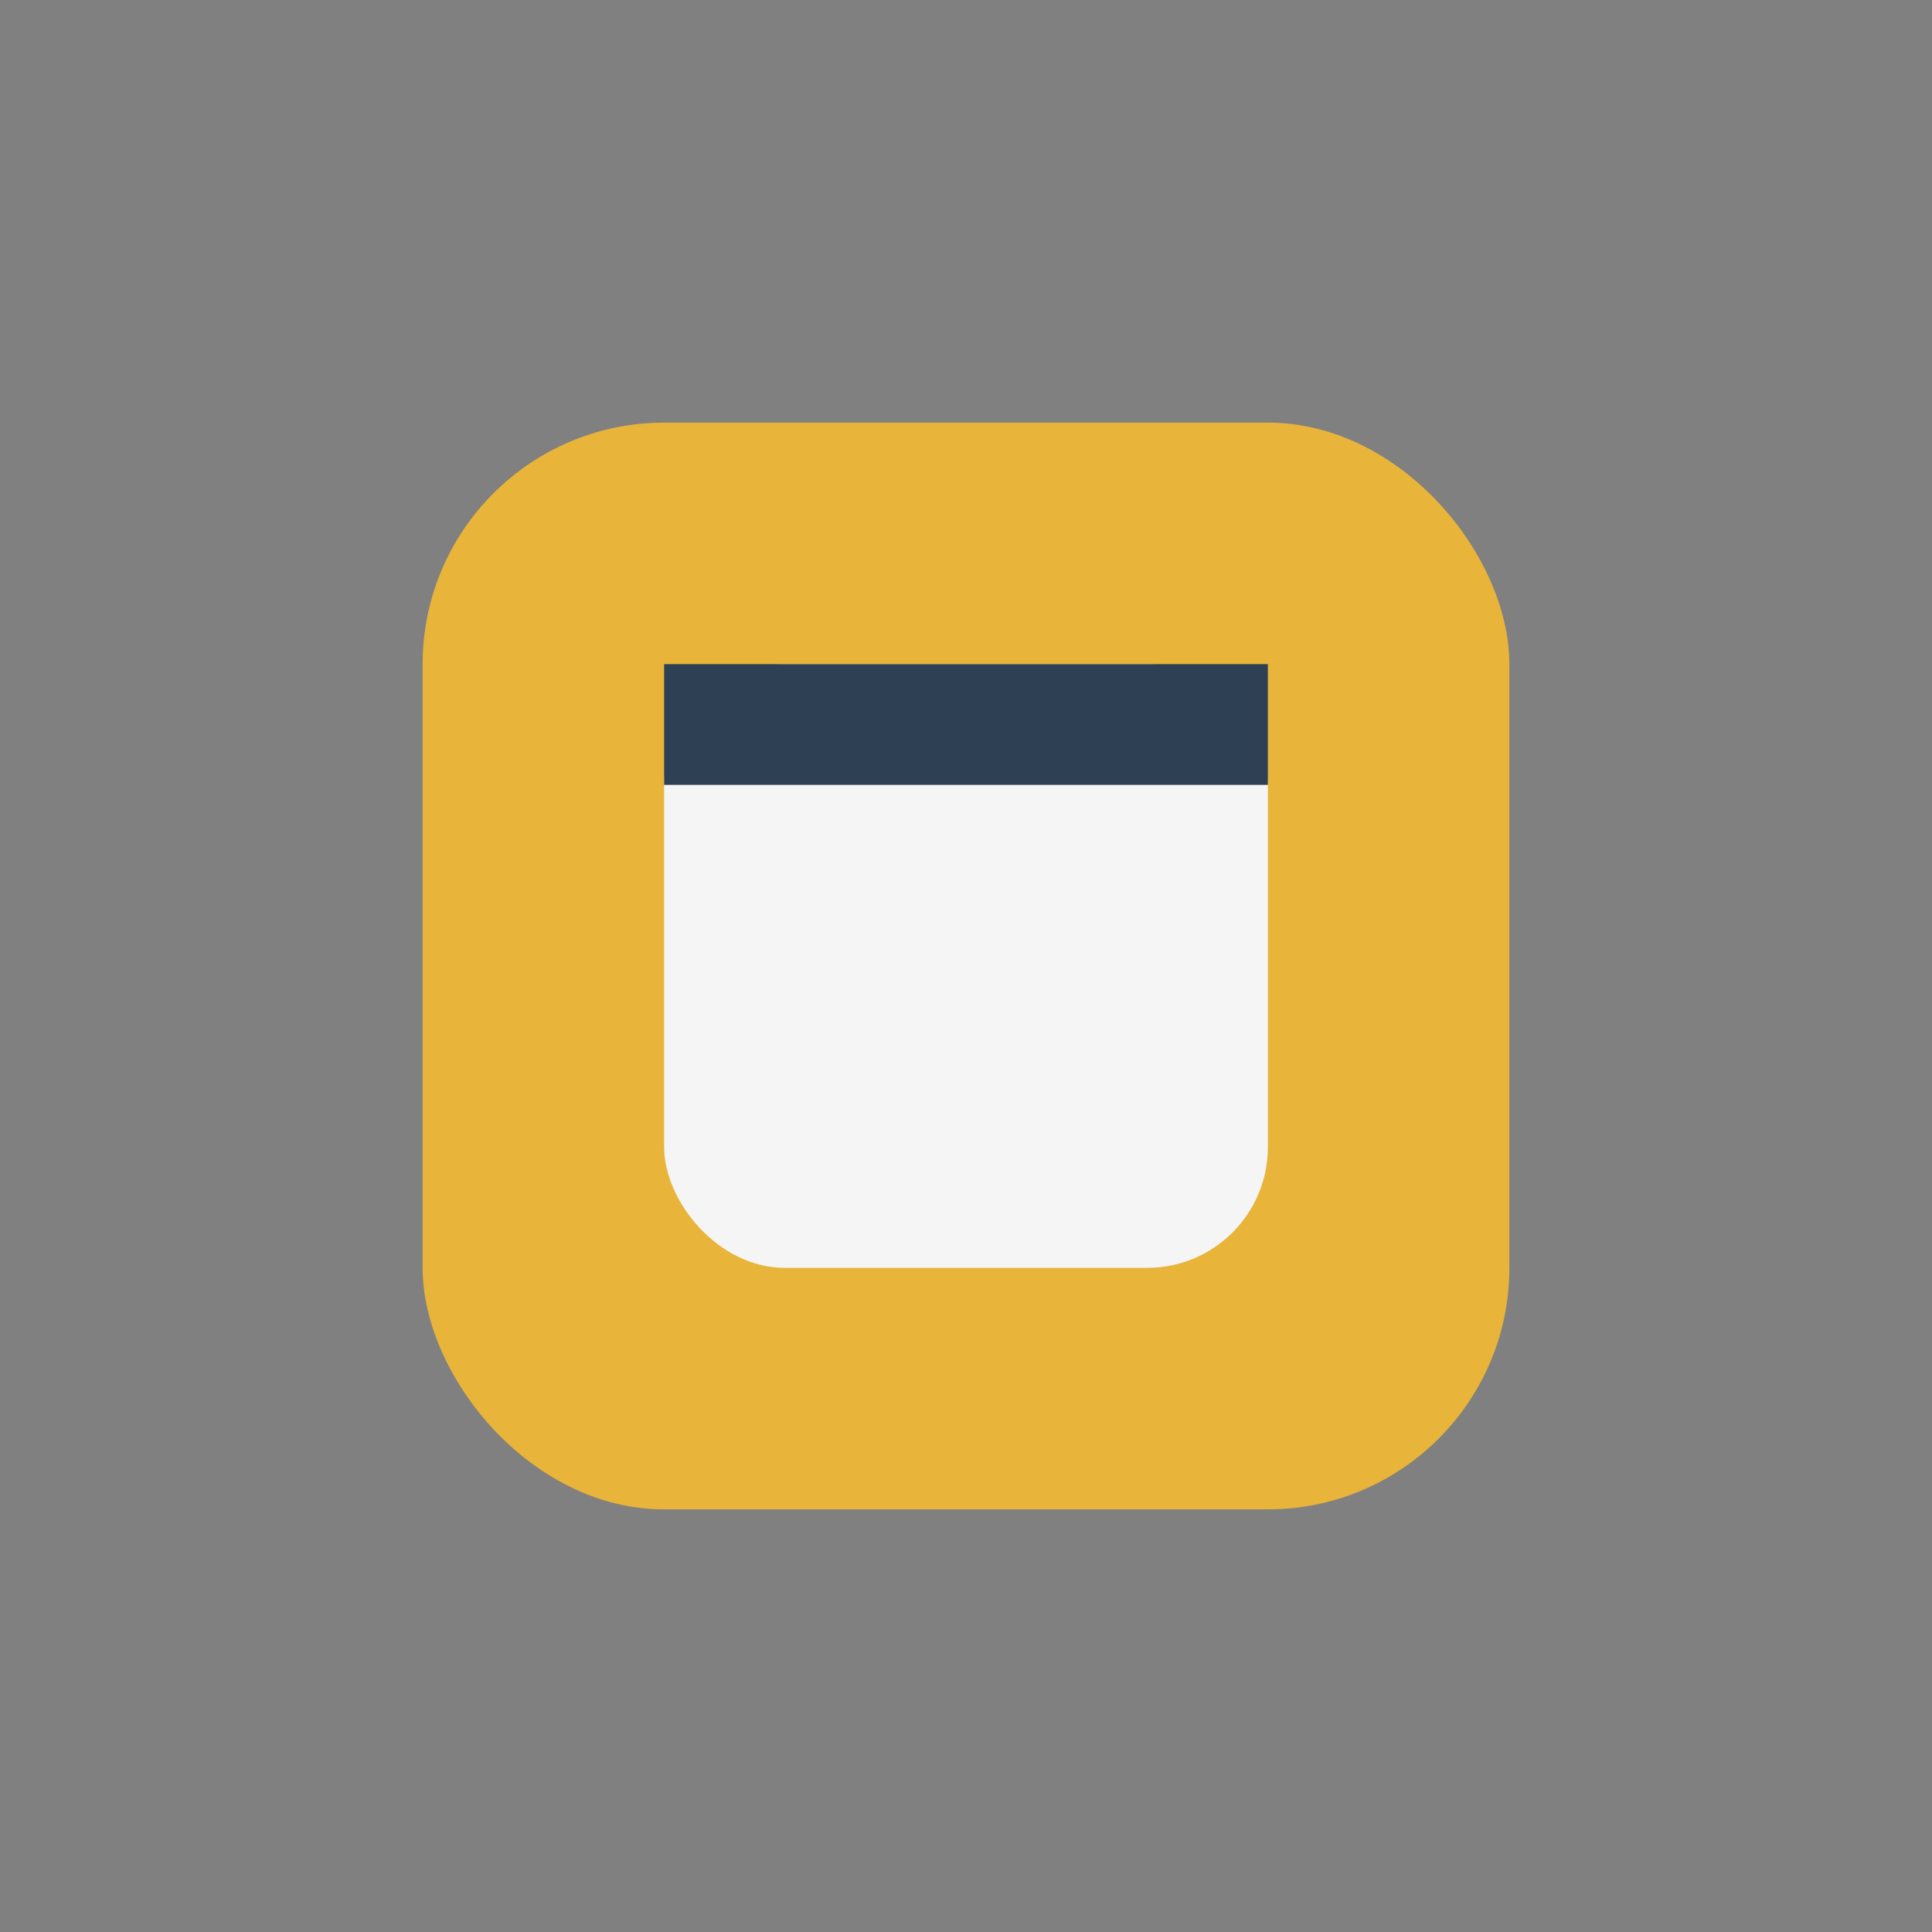
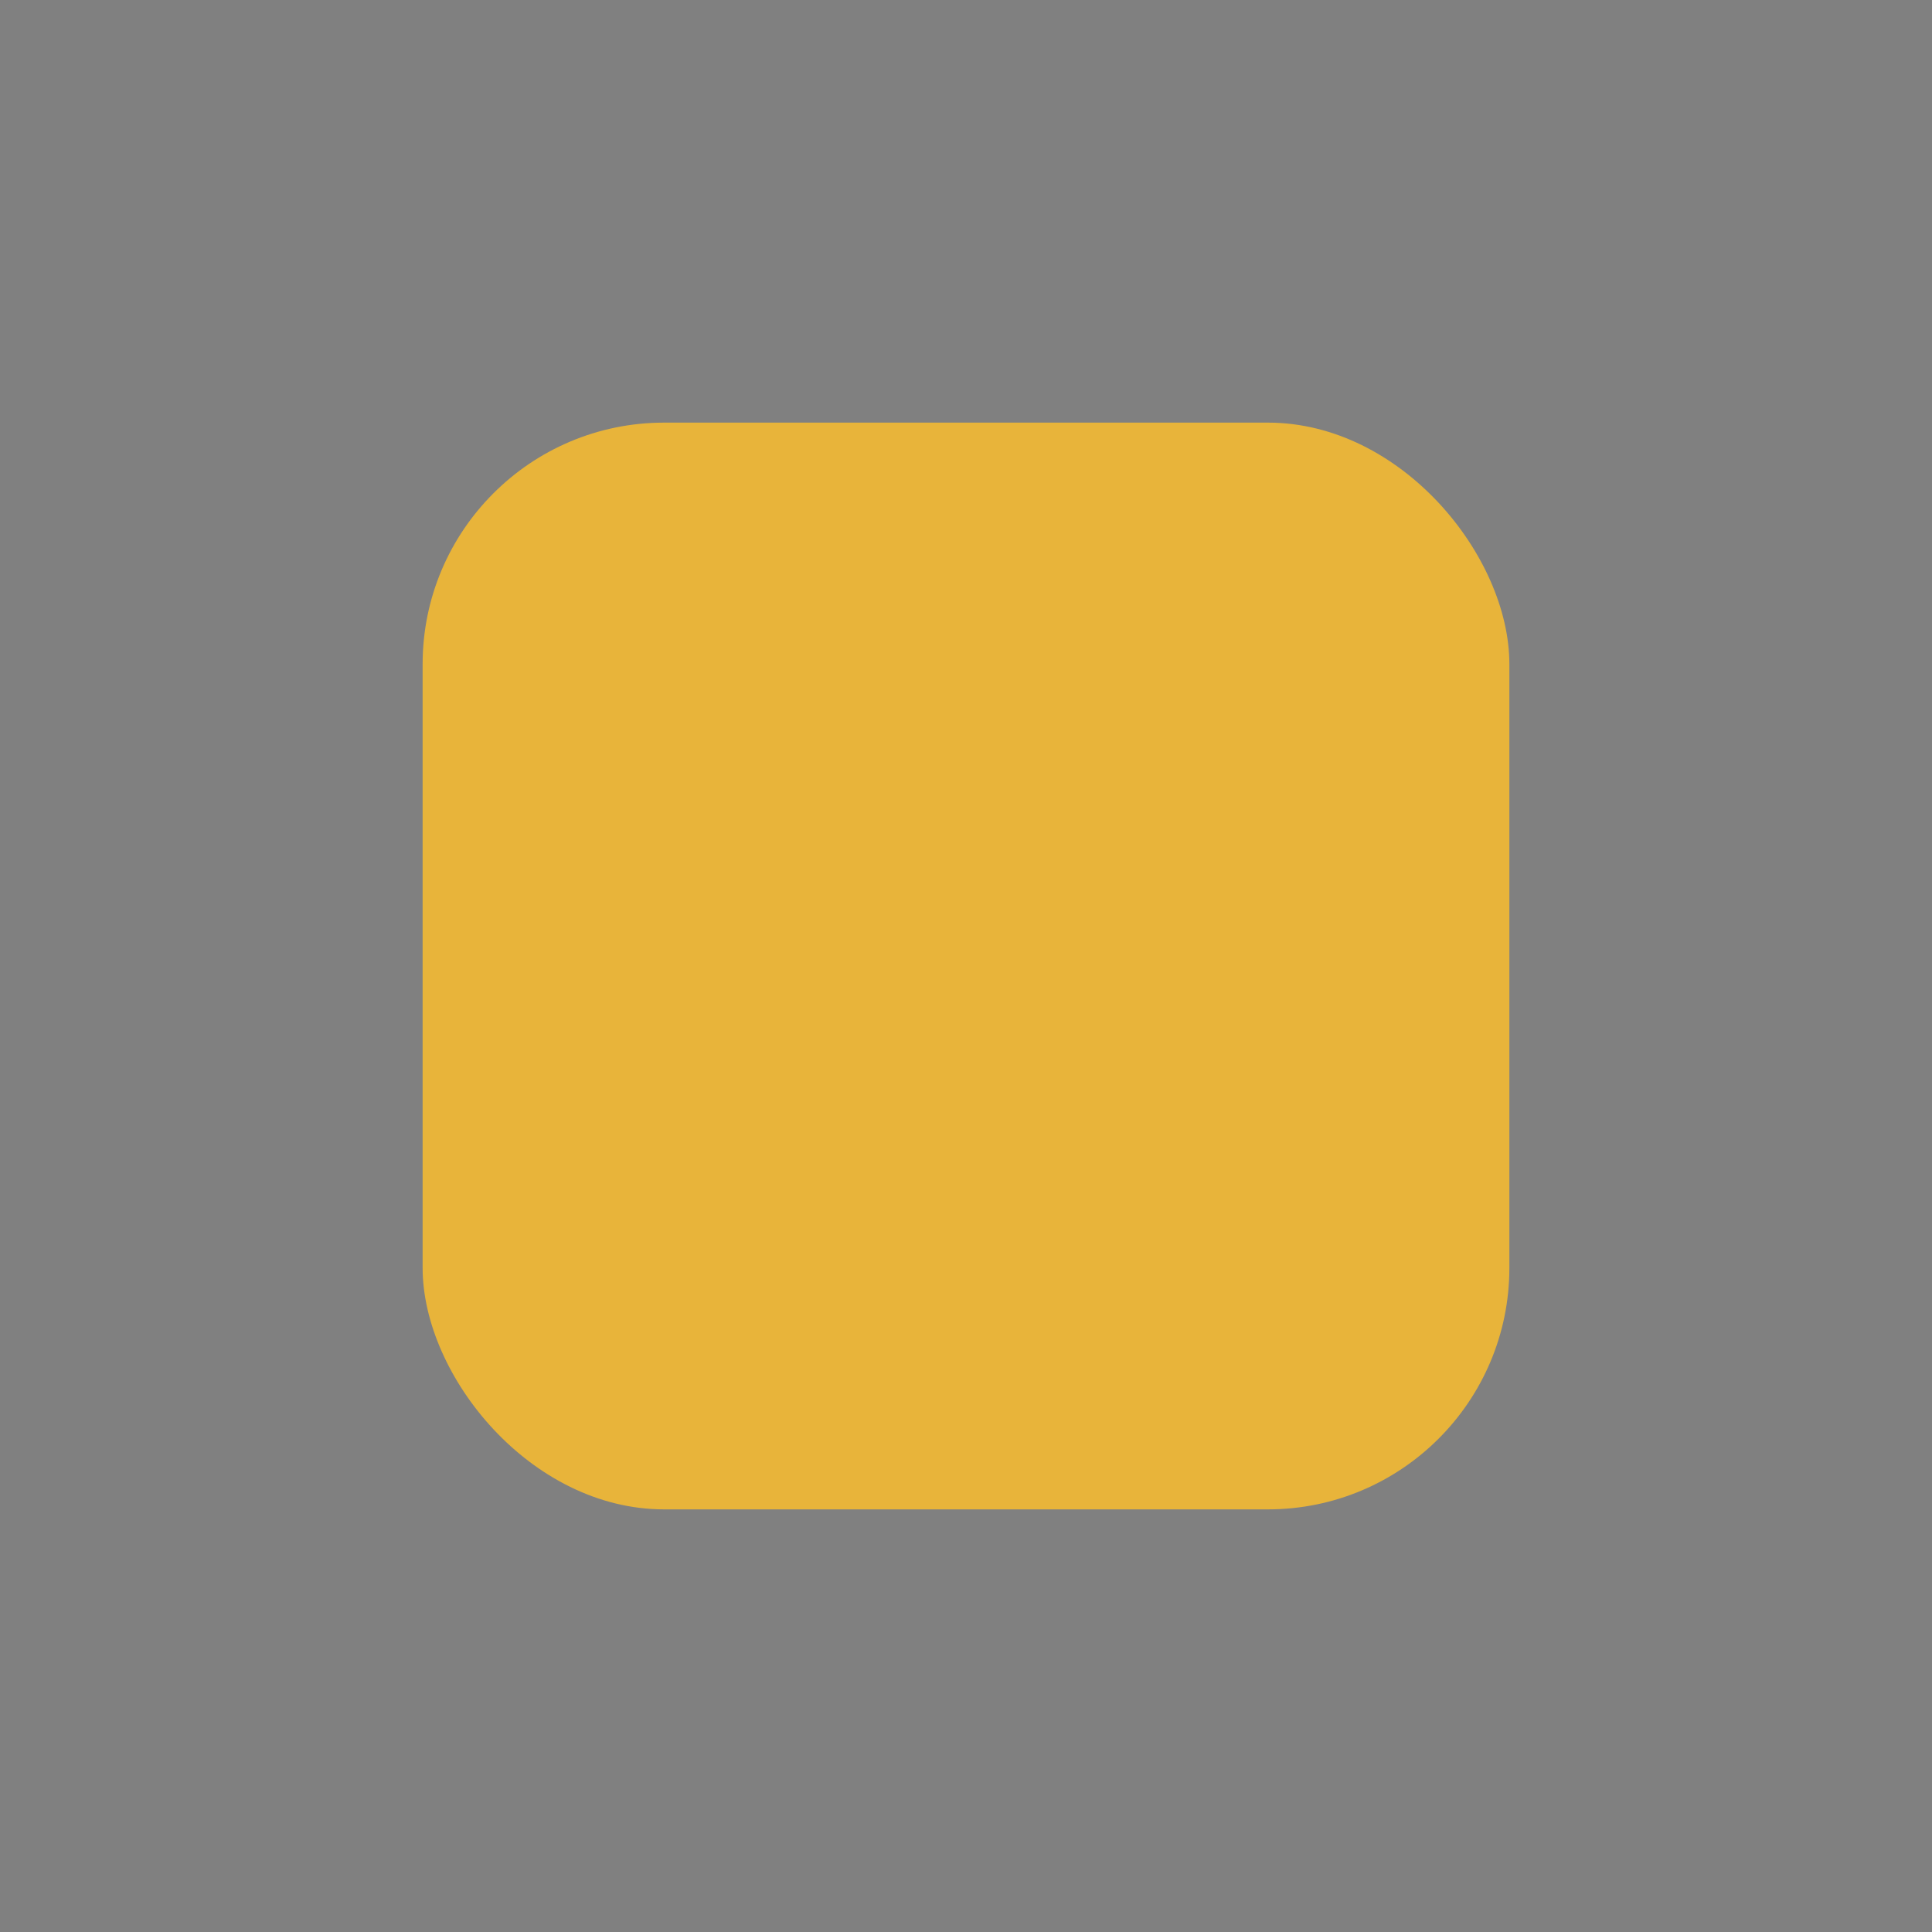
<svg xmlns="http://www.w3.org/2000/svg" width="32" height="32" viewBox="0 0 32 32">
  <rect x="0" y="0" width="32" height="32" fill="#808080" stroke="none" />
  <rect x="7" y="7" width="18" height="18" rx="4" fill="#E8B43A" />
-   <rect x="11" y="11" width="10" height="10" rx="2" fill="#F5F5F5" />
-   <rect x="11" y="11" width="10" height="2" fill="#2E4053" />
</svg>